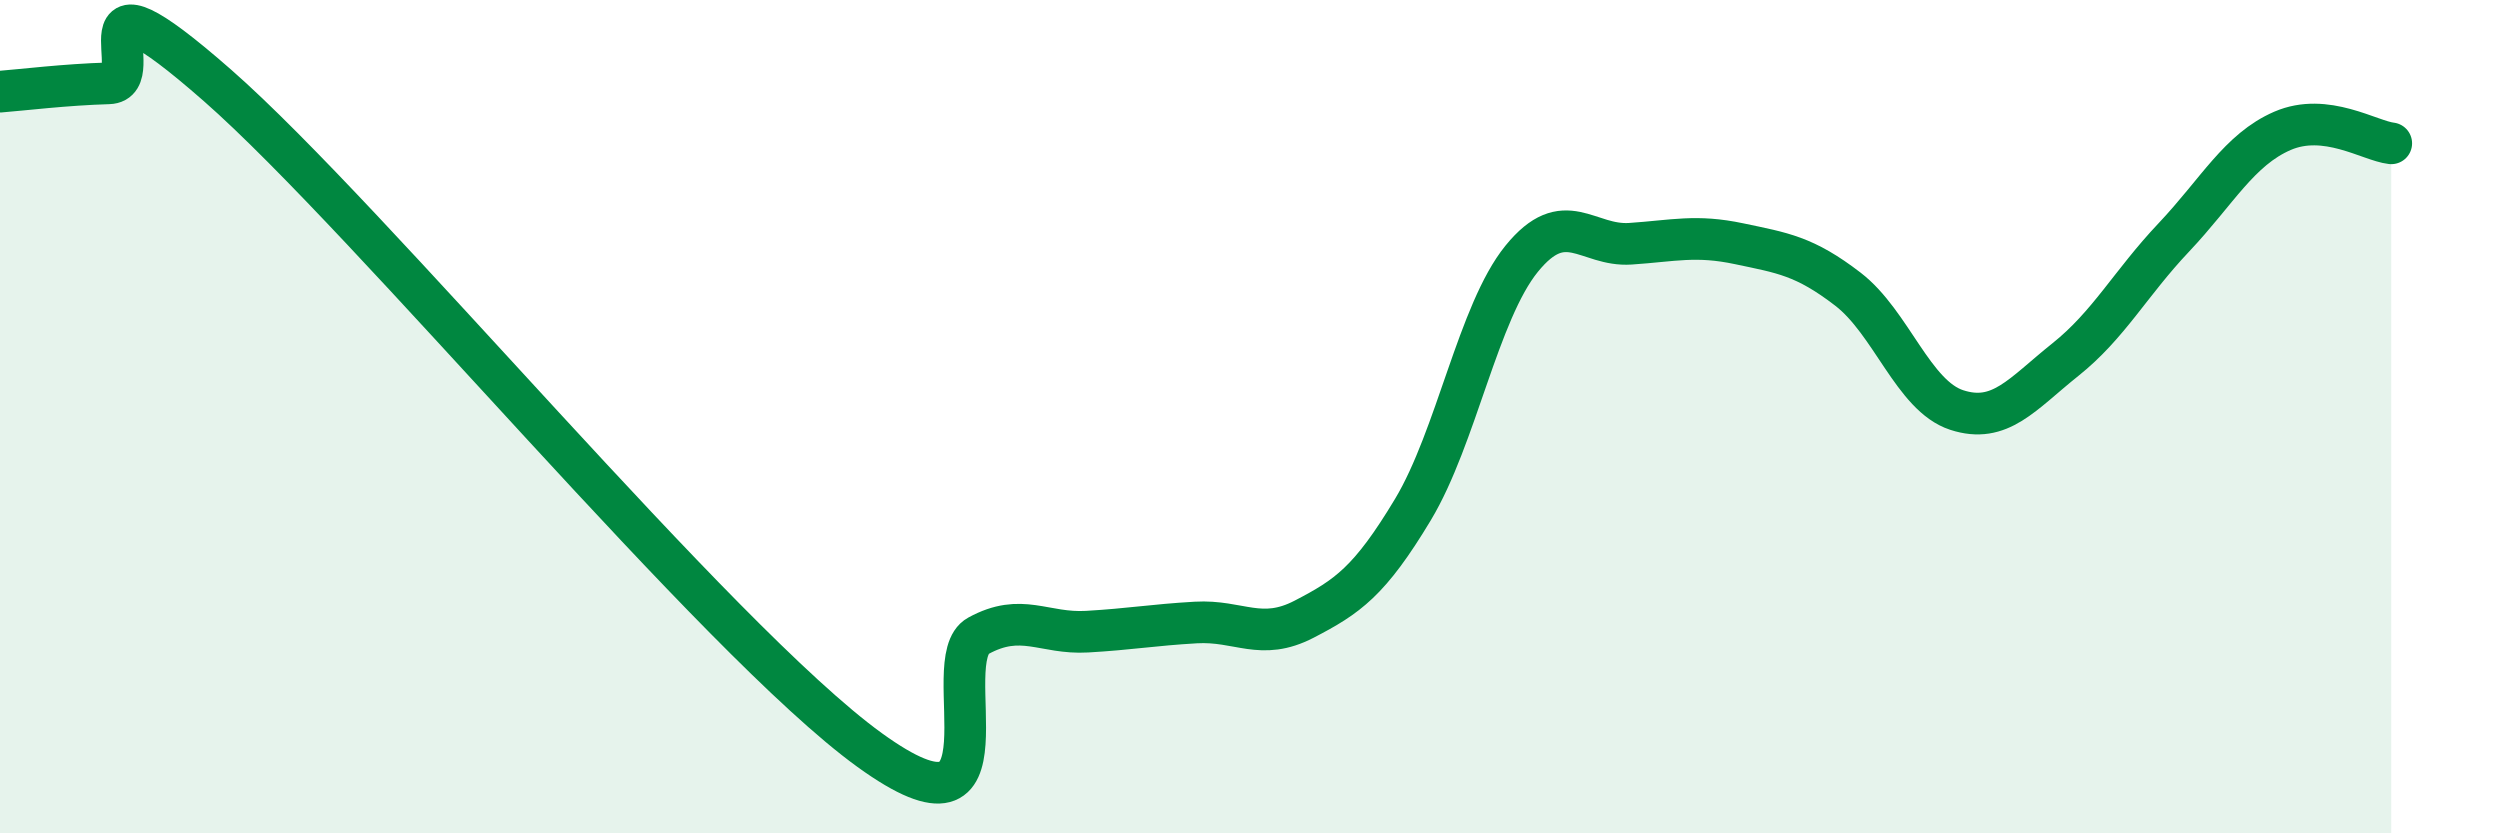
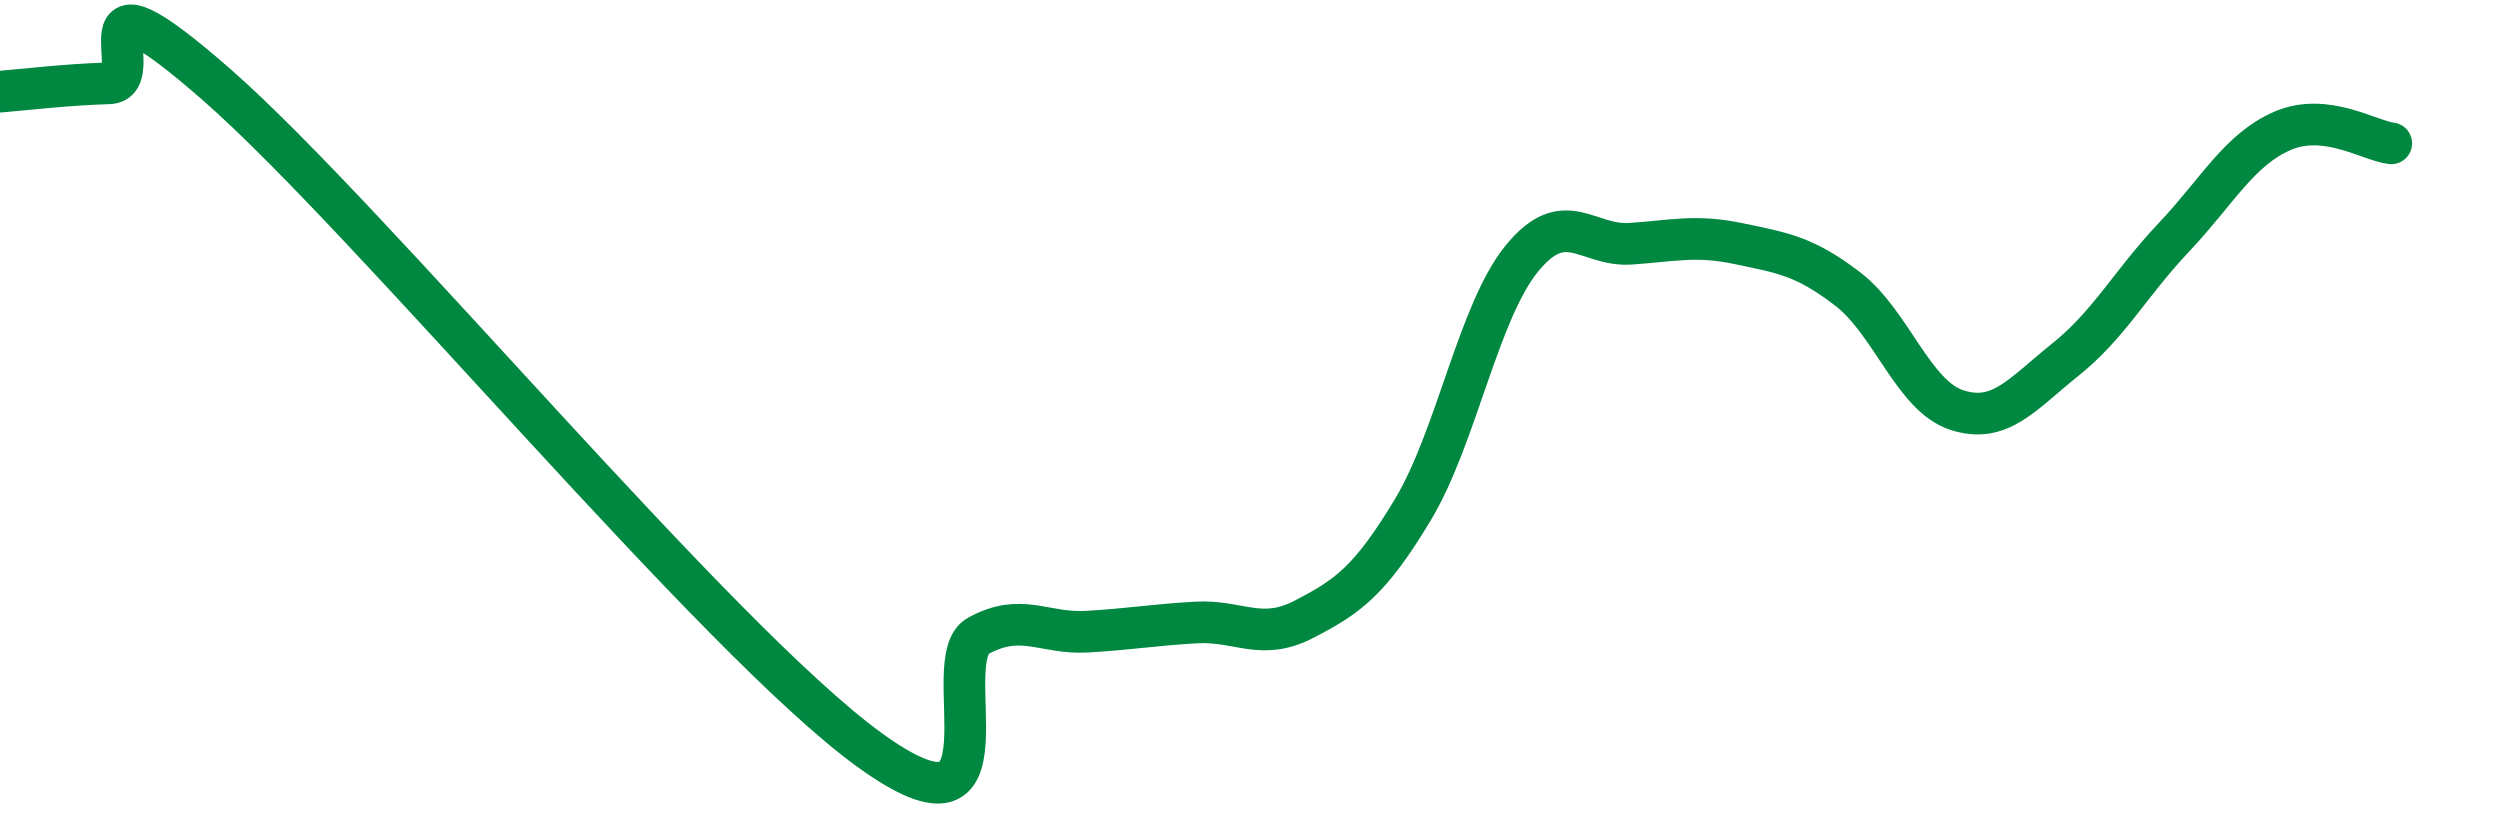
<svg xmlns="http://www.w3.org/2000/svg" width="60" height="20" viewBox="0 0 60 20">
-   <path d="M 0,2.2 C 0.52,2.16 1.57,2.03 2.61,2 C 3.65,1.97 1.57,-1.15 5.22,2.05 C 8.87,5.25 17.22,15.36 20.87,18 C 24.52,20.64 22.44,15.83 23.48,15.26 C 24.52,14.69 25.05,15.22 26.09,15.16 C 27.13,15.1 27.66,15 28.7,14.94 C 29.74,14.88 30.26,15.4 31.3,14.86 C 32.34,14.32 32.87,13.96 33.91,12.23 C 34.95,10.5 35.48,7.49 36.52,6.21 C 37.56,4.93 38.09,5.92 39.13,5.85 C 40.17,5.78 40.7,5.63 41.74,5.85 C 42.78,6.07 43.31,6.14 44.35,6.94 C 45.39,7.74 45.92,9.5 46.96,9.84 C 48,10.18 48.53,9.46 49.57,8.63 C 50.61,7.8 51.13,6.8 52.17,5.7 C 53.21,4.6 53.74,3.59 54.78,3.14 C 55.82,2.69 56.87,3.38 57.39,3.44L57.39 20L0 20Z" fill="#008740" opacity="0.1" stroke-linecap="round" stroke-linejoin="round" />
  <path d="M 0,2.2 C 0.52,2.16 1.57,2.03 2.61,2 C 3.65,1.97 1.57,-1.15 5.22,2.05 C 8.87,5.25 17.22,15.36 20.87,18 C 24.52,20.64 22.44,15.83 23.48,15.26 C 24.52,14.69 25.05,15.22 26.09,15.16 C 27.13,15.1 27.66,15 28.7,14.94 C 29.74,14.88 30.26,15.4 31.3,14.86 C 32.34,14.32 32.87,13.96 33.91,12.23 C 34.95,10.5 35.48,7.49 36.52,6.21 C 37.56,4.93 38.09,5.92 39.13,5.85 C 40.17,5.78 40.7,5.63 41.74,5.85 C 42.78,6.07 43.31,6.14 44.35,6.94 C 45.39,7.74 45.92,9.5 46.96,9.84 C 48,10.18 48.53,9.46 49.57,8.63 C 50.61,7.8 51.13,6.8 52.17,5.7 C 53.21,4.6 53.74,3.59 54.78,3.14 C 55.82,2.69 56.87,3.38 57.39,3.44" stroke="#008740" stroke-width="1" fill="none" stroke-linecap="round" stroke-linejoin="round" />
</svg>